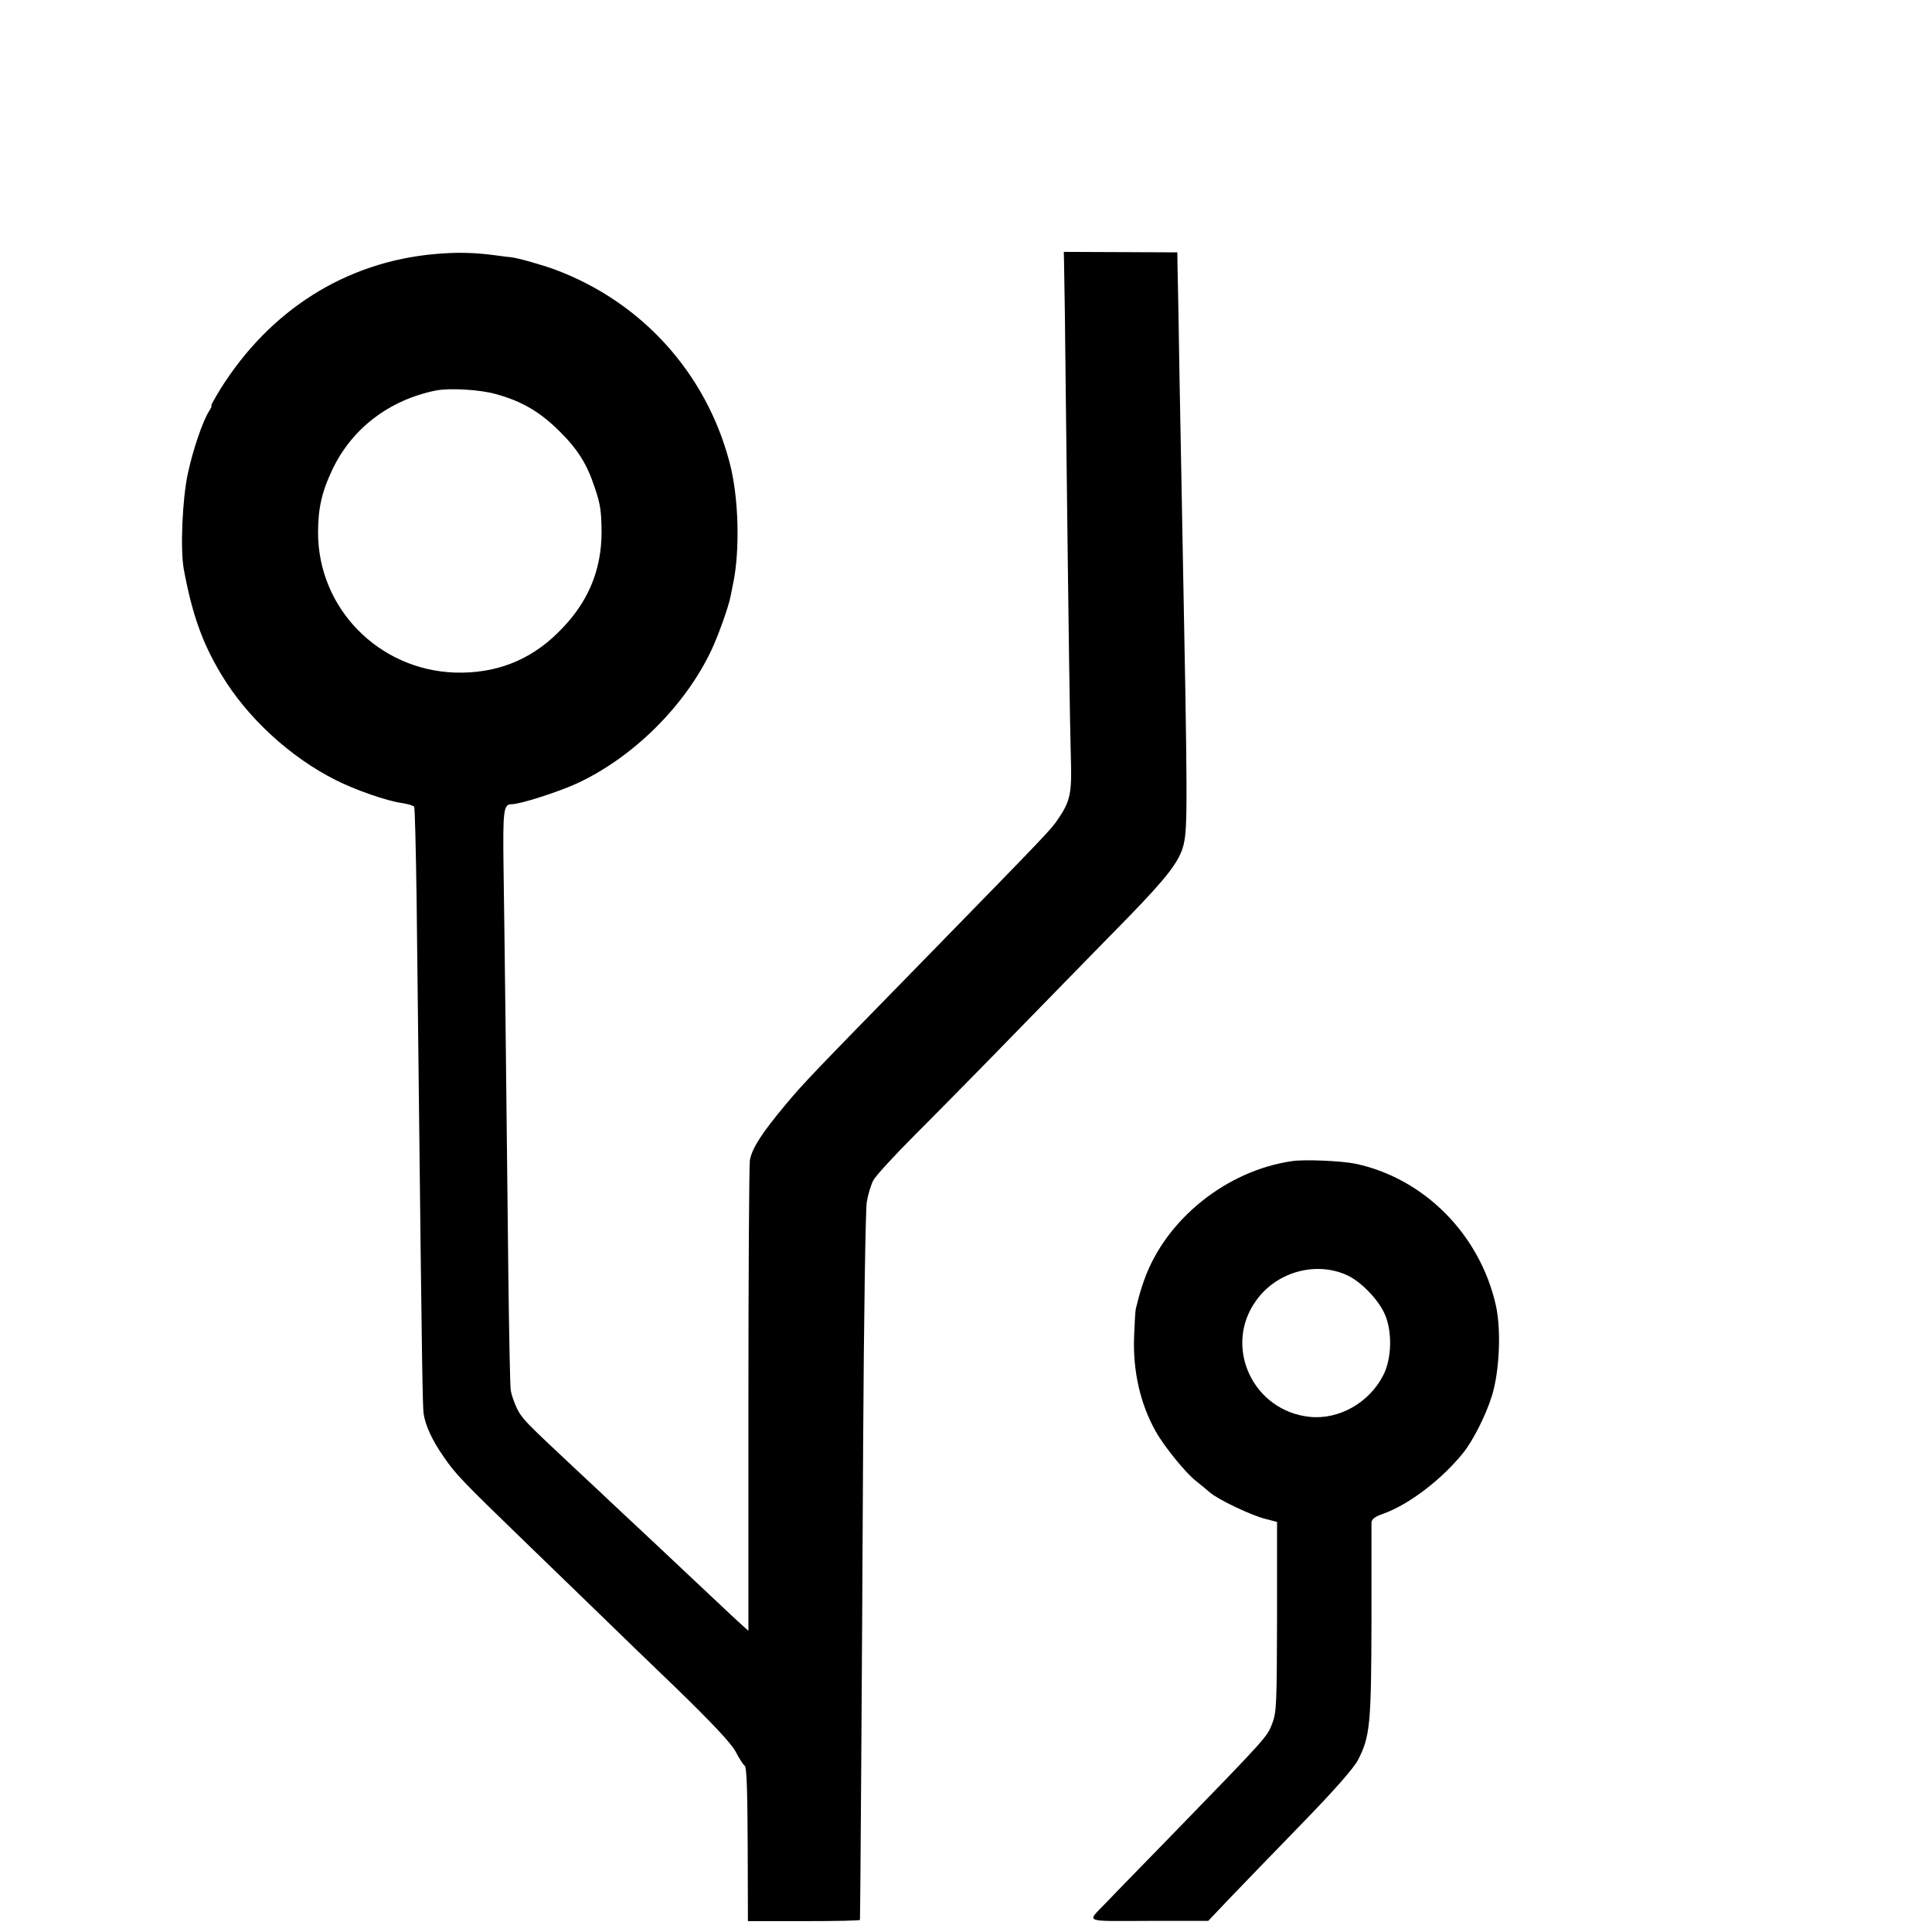
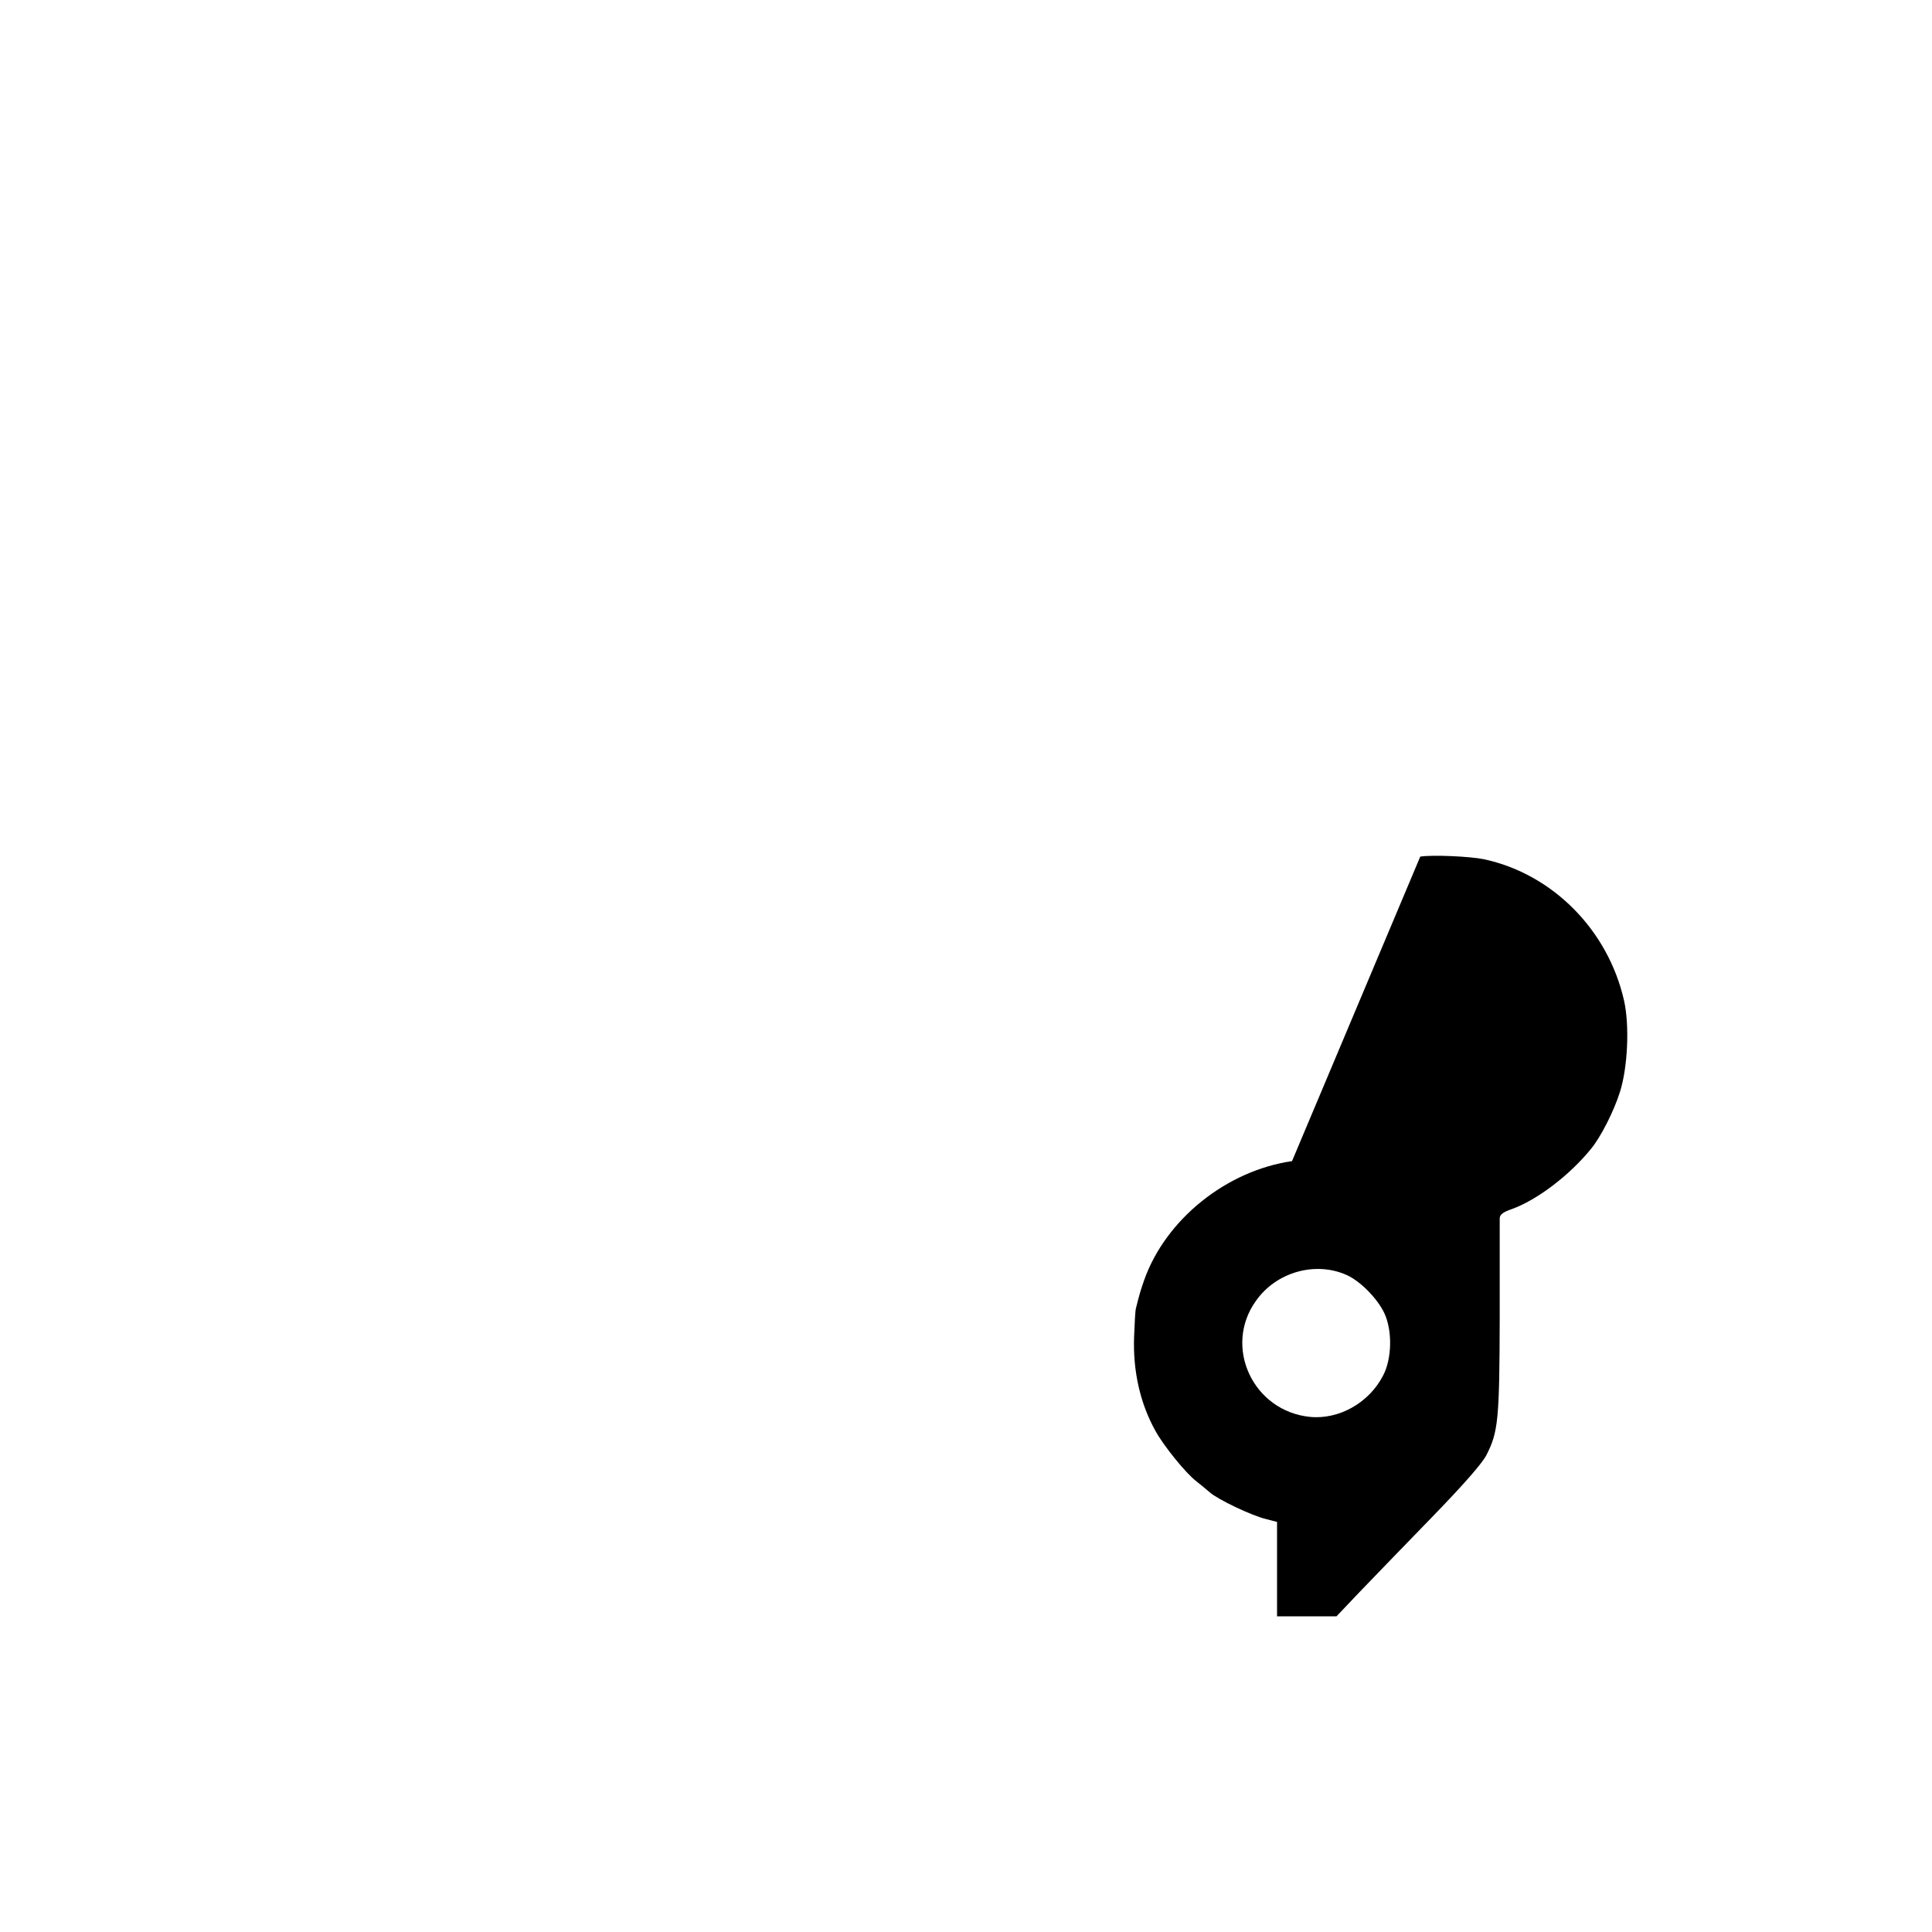
<svg xmlns="http://www.w3.org/2000/svg" version="1.0" width="16pt" height="16pt" viewBox="0 0 16 16" preserveAspectRatio="xMidYMid meet">
  <g transform="translate(0,16) scale(0.002,-0.002)" fill="#000000" stroke="none">
-     <path d="M1800 6948 c-369 -33 -683 -232 -888 -560 -23 -38 -40 -68 -37 -68 3 0 -1 -10 -9 -22 -26 -40 -67 -160 -88 -258 -23 -105 -32 -316 -17 -397 35 -188 77 -306 156 -437 107 -178 284 -341 473 -436 81 -41 210 -86 273 -95 26 -4 50 -11 52 -16 3 -4 7 -174 10 -376 2 -202 7 -595 10 -873 12 -1069 15 -1227 19 -1263 7 -48 34 -109 83 -179 50 -73 74 -98 353 -368 128 -124 270 -261 315 -305 45 -44 179 -174 298 -288 151 -147 223 -224 243 -260 15 -29 32 -55 38 -59 8 -5 11 -110 12 -325 l1 -318 232 0 c127 0 231 2 232 5 1 9 8 959 13 1960 3 538 10 980 15 1012 5 31 17 71 27 90 9 18 87 103 173 189 86 86 292 295 457 465 166 170 359 368 429 439 160 165 209 229 226 297 17 74 17 160 -6 1353 -2 116 -7 381 -11 590 -3 209 -7 409 -8 445 l-1 65 -235 1 -235 1 1 -46 c1 -25 5 -302 8 -616 11 -945 16 -1273 20 -1424 5 -156 -1 -187 -55 -266 -28 -41 -49 -63 -539 -565 -484 -495 -509 -521 -587 -614 -98 -117 -140 -182 -148 -231 -3 -22 -6 -469 -6 -994 l0 -954 -32 29 c-17 16 -34 31 -37 34 -6 6 -121 114 -319 300 -79 74 -156 146 -171 160 -14 14 -86 81 -160 150 -207 194 -216 203 -239 247 -11 23 -23 57 -26 75 -3 18 -7 231 -10 473 -7 674 -16 1434 -20 1695 -3 240 0 260 35 260 34 0 193 51 269 86 231 107 445 318 555 548 30 63 73 184 81 226 3 14 7 36 10 50 30 139 24 364 -14 505 -97 370 -363 664 -721 798 -57 21 -156 49 -185 52 -5 0 -35 4 -65 8 -91 12 -160 13 -250 5z m254 -580 c106 -29 183 -74 262 -153 76 -75 114 -136 145 -229 25 -72 29 -101 30 -187 0 -164 -58 -300 -183 -421 -116 -114 -258 -168 -424 -163 -317 11 -567 267 -567 580 0 100 16 170 59 260 81 171 236 289 429 328 56 11 183 4 249 -15z" />
-     <path d="M5350 3192 c-271 -39 -523 -241 -612 -492 -14 -40 -20 -59 -35 -120 -2 -8 -5 -61 -7 -116 -5 -141 25 -276 89 -390 34 -62 126 -175 168 -207 18 -14 43 -35 57 -47 33 -29 173 -96 232 -110 l46 -12 0 -391 c-1 -365 -2 -396 -20 -444 -22 -56 -18 -52 -418 -464 -135 -138 -261 -268 -280 -288 -69 -72 -85 -66 187 -65 l246 0 95 100 c52 54 185 192 296 306 135 139 210 225 229 260 50 97 55 147 56 573 0 215 0 399 0 410 1 15 14 25 49 37 106 38 241 141 330 251 40 49 94 155 119 235 32 101 40 274 17 377 -66 293 -296 525 -580 586 -57 12 -213 19 -264 11z m225 -471 c57 -25 128 -97 157 -158 34 -72 32 -189 -5 -259 -58 -113 -183 -183 -303 -171 -236 24 -360 291 -223 481 84 119 245 164 374 107z" />
+     <path d="M5350 3192 c-271 -39 -523 -241 -612 -492 -14 -40 -20 -59 -35 -120 -2 -8 -5 -61 -7 -116 -5 -141 25 -276 89 -390 34 -62 126 -175 168 -207 18 -14 43 -35 57 -47 33 -29 173 -96 232 -110 l46 -12 0 -391 l246 0 95 100 c52 54 185 192 296 306 135 139 210 225 229 260 50 97 55 147 56 573 0 215 0 399 0 410 1 15 14 25 49 37 106 38 241 141 330 251 40 49 94 155 119 235 32 101 40 274 17 377 -66 293 -296 525 -580 586 -57 12 -213 19 -264 11z m225 -471 c57 -25 128 -97 157 -158 34 -72 32 -189 -5 -259 -58 -113 -183 -183 -303 -171 -236 24 -360 291 -223 481 84 119 245 164 374 107z" />
  </g>
</svg>